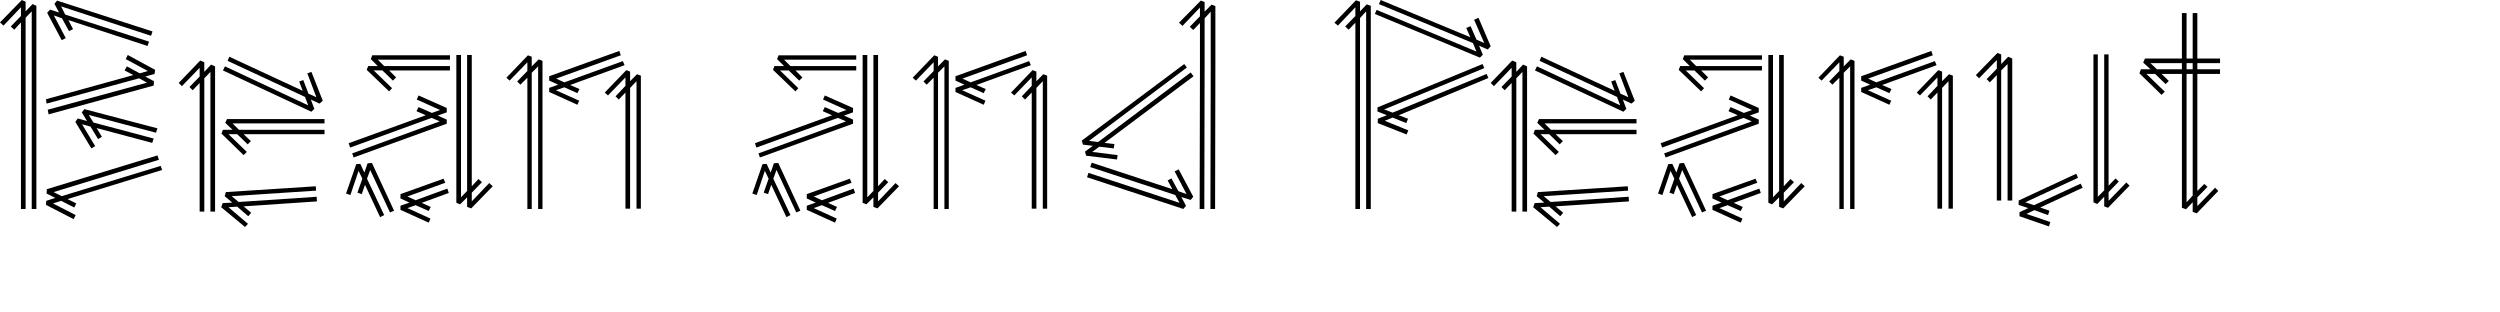
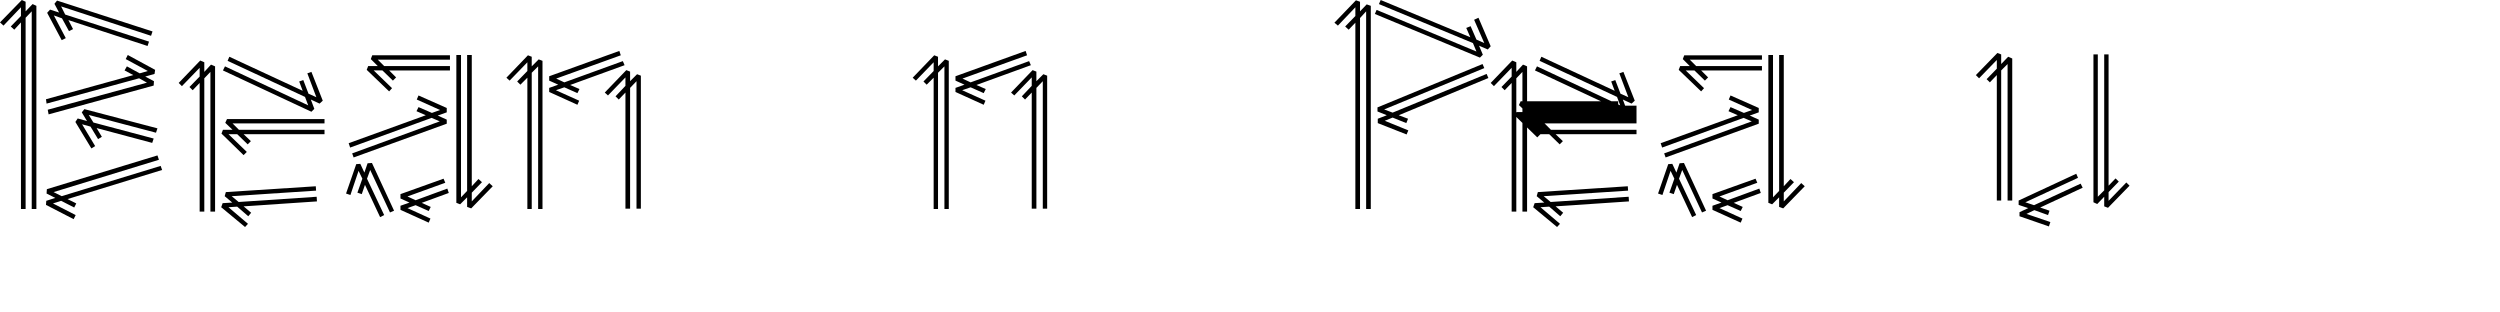
<svg xmlns="http://www.w3.org/2000/svg" version="1.1" id="Layer_1" x="0px" y="0px" viewBox="0 0 566.929 70.866" style="enable-background:new 0 0 566.929 70.866;" xml:space="preserve">
  <g>
    <path d="M8.25,1.32v46.068H7.194V2.574L5.808,4.026v43.362H4.752V5.082l-1.518,1.65L2.442,6.006l2.31-2.376V1.65l-3.96,4.158   L0,5.082L4.95,0l0.858,0.396v2.178l1.584-1.65L8.25,1.32z M10.56,23.496l-0.132-0.99l19.8-5.478l-1.98-1.056l0.528-0.924   l2.904,1.584l1.848-0.528l-5.016-2.706l0.462-0.924l6.204,3.366l-0.132,0.924l-2.112,0.594l1.98,1.056l-0.066,0.99l-23.826,6.534   l-0.198-1.056l22.506-6.138l-1.782-0.99L10.56,23.496z M36.432,37.62l0.33,0.924l-21.45,6.6l1.98,0.99l-0.462,0.924l-2.97-1.518   l-1.848,0.594l5.148,2.64l-0.462,0.924l-6.27-3.234l0.066-0.924l2.046-0.66l-1.98-0.99l0.066-0.99l25.08-7.656l0.33,0.99   L12.144,43.56l1.848,0.924L36.432,37.62z M33.792,9.438l-0.33,0.99L15.51,4.554L16.566,6.6l-0.924,0.462l-1.584-2.904l-1.848-0.66   l2.706,5.148l-0.924,0.462l-3.3-6.204l0.66-0.726l2.046,0.66l-1.056-1.98l0.594-0.726l21.648,6.996l-0.33,0.99L13.86,1.452   L14.784,3.3L33.792,9.438z M34.848,31.416l-0.33,0.99L21.912,29.04l1.188,1.98l-0.858,0.528l-1.716-2.838l-1.914-0.528l2.97,4.95   l-0.858,0.528l-3.63-6.006l0.528-0.792l2.112,0.594l-1.188-1.98l0.594-0.726l16.566,4.356l-0.33,0.99L20.13,26.07l1.056,1.716   L34.848,31.416z" />
    <path d="M48.773,15.048v32.934h-1.056v-31.68l-1.386,1.452v30.228h-1.056V18.81l-1.584,1.65l-0.726-0.726l2.31-2.376v-1.98   l-4.026,4.158l-0.726-0.726l4.884-5.082l0.924,0.396v2.178l1.518-1.65L48.773,15.048z M55.242,46.794l1.716,1.452l-0.66,0.792   L53.79,46.86l-1.98,0.132l4.422,3.762l-0.66,0.726l-5.412-4.488l0.33-0.924l2.178-0.132l-1.716-1.452l0.264-0.924l20.394-1.32   l0.066,0.99l-19.14,1.254l1.584,1.32l17.688-1.188l0.066,1.056L55.242,46.794z M73.59,27.984H52.733l1.452,1.452H73.59v0.99H55.242   l1.65,1.584l-0.726,0.726l-2.376-2.31h-1.98l4.158,4.026l-0.726,0.726l-5.016-4.884l0.33-0.858h2.178l-1.65-1.584l0.396-0.858   h22.11C73.59,26.994,73.59,27.984,73.59,27.984z M72.468,23.496l-1.98-0.924l0.792,2.112l-0.66,0.66l-20.064-9.372l0.462-0.924   l18.876,8.844l-0.726-1.914l-17.556-8.184l0.396-0.924l16.632,7.722l-0.792-2.112l0.924-0.33l1.188,3.102l1.782,0.792l-2.046-5.412   l0.924-0.33l2.574,6.534L72.468,23.496z" />
    <path d="M82.038,44.022l-0.99-0.33l1.122-3.168l-0.858-1.782l-1.848,5.478l-0.99-0.33l2.31-6.666l0.924-0.066l0.924,1.98   l0.726-2.112l0.99-0.066l5.016,10.824L88.44,48.18l-4.488-9.636l-0.726,1.98l3.894,8.25l-0.924,0.462l-3.432-7.326L82.038,44.022z    M101.31,25.476l-2.046,0.726l2.046,0.924v0.924l-21.12,7.656l-0.33-0.924l19.866-7.26l-1.848-0.792l-18.48,6.732l-0.33-0.99   l17.49-6.336l-2.112-0.924l0.462-0.924l3.036,1.32l1.848-0.66l-5.28-2.376l0.396-0.924l6.402,2.838V25.476z M87.12,14.982h14.916   v0.99H88.241l1.584,1.584L89.1,18.282l-2.376-2.31h-1.98l4.158,4.026l-0.66,0.726L83.16,15.84l0.33-0.858h2.178l-1.584-1.584   l0.33-0.858h17.622v0.99H85.667L87.12,14.982z M97.217,47.85l-2.97-1.32l-1.848,0.66l5.214,2.376l-0.396,0.924l-6.402-2.904v-0.924   l2.046-0.726l-2.046-0.924v-0.99l9.768-3.498l0.396,0.924l-8.58,3.102l1.848,0.858l7.194-2.64l0.33,0.99l-6.138,2.244l2.046,0.924   L97.217,47.85z M105.929,43.296V12.474h1.056V42.24l1.518-1.65l0.792,0.726l-2.31,2.376v1.98l3.96-4.158l0.792,0.726l-4.884,5.016   l-0.924-0.33v-2.178l-1.584,1.584l-0.858-0.33V12.474h1.056v32.274L105.929,43.296z" />
    <path d="M123.022,13.794v33.594h-0.989v-32.34l-1.452,1.452v30.888h-0.99V17.622l-1.584,1.584l-0.726-0.726l2.31-2.376v-1.98   l-4.026,4.158l-0.726-0.66l4.884-5.082l0.858,0.33v2.178l1.584-1.584L123.022,13.794z M127.973,19.8l-1.914,0.66l5.28,2.376   l-0.396,0.924l-6.402-2.904v-0.924l2.046-0.726l-2.046-0.924v-0.99l15.906-5.742l0.33,0.99l-14.652,5.28l1.848,0.858l13.267-4.818   l0.396,0.924l-12.342,4.488l2.112,0.924l-0.462,0.924L127.973,19.8z M145.331,17.16v30.162h-0.99V18.414l-1.452,1.518v27.39h-1.056   V20.988l-1.519,1.584l-0.726-0.726l2.244-2.376v-1.914l-3.96,4.092l-0.727-0.66l4.885-5.082l0.857,0.33v2.178l1.584-1.584   L145.331,17.16z" />
-     <path d="M174.172,44.022l-0.989-0.33l1.121-3.168l-0.857-1.782l-1.848,5.478l-0.99-0.33l2.31-6.666l0.924-0.066l0.925,1.98   l0.726-2.112l0.99-0.066l5.016,10.824l-0.924,0.396l-4.488-9.636l-0.726,1.98l3.894,8.25l-0.924,0.462L174.9,41.91L174.172,44.022z    M193.444,25.476l-2.046,0.726l2.046,0.924v0.924l-21.12,7.656l-0.33-0.924l19.866-7.26l-1.849-0.792l-18.479,6.732l-0.33-0.99   l17.49-6.336l-2.112-0.924l0.462-0.924l3.036,1.32l1.848-0.66l-5.279-2.376l0.396-0.924l6.402,2.838L193.444,25.476L193.444,25.476   z M179.254,14.982h14.916v0.99h-13.794l1.584,1.584l-0.726,0.726l-2.376-2.31h-1.98l4.158,4.026l-0.66,0.726l-5.082-4.884   l0.33-0.858h2.178l-1.584-1.584l0.33-0.858h17.622v0.99h-16.368L179.254,14.982z M189.353,47.85l-2.971-1.32l-1.848,0.66   l5.214,2.376l-0.396,0.924l-6.402-2.904v-0.924l2.046-0.726l-2.046-0.924v-0.99l9.768-3.498l0.396,0.924l-8.58,3.102l1.848,0.858   l7.194-2.64l0.33,0.99l-6.138,2.244l2.046,0.924L189.353,47.85z M198.064,43.296V12.474h1.056V42.24l1.518-1.65l0.792,0.726   l-2.31,2.376v1.98l3.96-4.158l0.792,0.726l-4.884,5.016l-0.924-0.33v-2.178l-1.584,1.584l-0.858-0.33V12.474h1.056v32.274   L198.064,43.296z" />
    <path d="M215.157,13.794v33.594h-0.989v-32.34l-1.452,1.452v30.888h-0.99V17.622l-1.584,1.584l-0.726-0.726l2.31-2.376v-1.98   l-4.026,4.158l-0.726-0.66l4.884-5.082l0.858,0.33v2.178l1.584-1.584L215.157,13.794z M220.107,19.8l-1.914,0.66l5.28,2.376   l-0.396,0.924l-6.402-2.904v-0.924l2.046-0.726l-2.046-0.924v-0.99l15.906-5.742l0.33,0.99l-14.652,5.28l1.848,0.858l13.267-4.818   l0.396,0.924l-12.342,4.488l2.112,0.924l-0.462,0.924L220.107,19.8z M237.466,17.16v30.162h-0.99V18.414l-1.452,1.518v27.39h-1.056   V20.988l-1.519,1.584l-0.726-0.726l2.244-2.376v-1.914l-3.96,4.092l-0.727-0.66l4.885-5.082l0.857,0.33v2.178l1.584-1.584   L237.466,17.16z" />
-     <path d="M247.695,34.452l5.742,0.726l-0.132,0.99l-6.996-0.858l-0.264-0.924l1.781-1.32l-2.244-0.264l-0.264-0.924L268.55,14.52   l0.594,0.792L246.97,31.944l2.046,0.264l20.988-15.774l0.659,0.858l-20.195,15.114l2.244,0.264l-0.133,0.99l-3.3-0.396   L247.695,34.452z M270.004,45.342l-2.112-0.66l1.056,1.98l-0.594,0.726l-21.846-7.194l0.33-0.99l20.657,6.798l-0.989-1.782   l-19.272-6.336l0.33-0.99l18.282,6.006l-1.057-1.98l0.858-0.462l1.584,2.904l1.848,0.66l-2.706-5.148l0.925-0.462l3.3,6.204   L270.004,45.342z M275.613,1.386V15.18l-0.065,32.208h-1.057l0.066-32.208V2.64l-1.386,1.518V15.18l-0.066,32.208h-1.056   l0.065-32.208V5.214l-1.518,1.584l-0.792-0.726l2.31-2.376v-1.98l-3.96,4.158l-0.792-0.726l4.95-5.016l0.858,0.33V2.64l1.584-1.584   L275.613,1.386z" />
    <path d="M308.414,47.388h-1.056V5.148l-1.518,1.584l-0.792-0.726l2.31-2.376V1.65l-3.96,4.158l-0.792-0.66l4.884-5.082l0.924,0.33   v2.178l1.519-1.584l0.924,0.33v46.068h-1.056V2.574l-1.387,1.518L308.414,47.388L308.414,47.388z M312.704,0.924L313.101,0   l20.328,8.448l-0.924-2.112l0.989-0.396l1.32,3.036l1.782,0.792l-2.311-5.28l0.99-0.462l2.772,6.468l-0.66,0.726l-1.98-0.858   l0.858,2.046l-0.66,0.66l-23.826-9.9l0.396-0.924l22.638,9.438l-0.792-1.914L312.704,0.924z M337.124,16.764l0.396,0.924   l-20.328,8.448l2.112,0.792l-0.396,0.99l-3.102-1.254l-1.782,0.726l5.346,2.178l-0.396,0.924l-6.534-2.574v-0.99l2.046-0.792   l-2.112-0.858v-0.924L336.2,14.52l0.396,0.924l-22.704,9.372l1.914,0.726L337.124,16.764z" />
-     <path d="M346.298,15.048v32.934h-1.056v-31.68l-1.386,1.452v30.228H342.8V18.81l-1.584,1.65l-0.726-0.726l2.31-2.376v-1.98   l-4.025,4.158l-0.727-0.726l4.884-5.082l0.925,0.396v2.178l1.518-1.65L346.298,15.048z M352.766,46.794l1.717,1.452l-0.66,0.792   l-2.508-2.178l-1.98,0.132l4.422,3.762l-0.66,0.726l-5.412-4.488l0.33-0.924l2.179-0.132l-1.717-1.452l0.265-0.924l20.394-1.32   l0.066,0.99l-19.141,1.254l1.584,1.32l17.688-1.188l0.066,1.056L352.766,46.794z M371.114,27.984h-20.856l1.452,1.452h19.404v0.99   h-18.349l1.65,1.584l-0.726,0.726l-2.376-2.31h-1.98l4.158,4.026l-0.727,0.726l-5.016-4.884l0.33-0.858h2.178l-1.649-1.584   l0.396-0.858h22.11v0.99H371.114z M369.992,23.496l-1.98-0.924l0.792,2.112l-0.66,0.66l-20.063-9.372l0.462-0.924l18.876,8.844   l-0.726-1.914l-17.557-8.184l0.396-0.924l16.632,7.722l-0.792-2.112l0.924-0.33l1.188,3.102l1.781,0.792l-2.046-5.412l0.924-0.33   l2.574,6.534L369.992,23.496z" />
+     <path d="M346.298,15.048v32.934h-1.056v-31.68l-1.386,1.452v30.228H342.8V18.81l-1.584,1.65l-0.726-0.726l2.31-2.376v-1.98   l-4.025,4.158l-0.727-0.726l4.884-5.082l0.925,0.396v2.178l1.518-1.65L346.298,15.048z M352.766,46.794l1.717,1.452l-0.66,0.792   l-2.508-2.178l-1.98,0.132l4.422,3.762l-0.66,0.726l-5.412-4.488l0.33-0.924l2.179-0.132l-1.717-1.452l0.265-0.924l20.394-1.32   l0.066,0.99l-19.141,1.254l1.584,1.32l17.688-1.188l0.066,1.056L352.766,46.794z M371.114,27.984h-20.856l1.452,1.452h19.404v0.99   h-18.349l1.65,1.584l-0.726,0.726l-2.376-2.31h-1.98l-0.727,0.726l-5.016-4.884l0.33-0.858h2.178l-1.649-1.584   l0.396-0.858h22.11v0.99H371.114z M369.992,23.496l-1.98-0.924l0.792,2.112l-0.66,0.66l-20.063-9.372l0.462-0.924l18.876,8.844   l-0.726-1.914l-17.557-8.184l0.396-0.924l16.632,7.722l-0.792-2.112l0.924-0.33l1.188,3.102l1.781,0.792l-2.046-5.412l0.924-0.33   l2.574,6.534L369.992,23.496z" />
    <path d="M379.562,44.022l-0.989-0.33l1.121-3.168l-0.857-1.782l-1.848,5.478l-0.99-0.33l2.31-6.666l0.924-0.066l0.925,1.98   l0.726-2.112l0.99-0.066l5.016,10.824l-0.924,0.396l-4.488-9.636l-0.726,1.98l3.894,8.25l-0.924,0.462l-3.432-7.326L379.562,44.022   z M398.834,25.476l-2.046,0.726l2.046,0.924v0.924l-21.12,7.656l-0.33-0.924l19.866-7.26l-1.849-0.792l-18.479,6.732l-0.33-0.99   l17.49-6.336l-2.112-0.924l0.462-0.924l3.036,1.32l1.848-0.66l-5.279-2.376l0.396-0.924l6.402,2.838v0.99H398.834z M384.644,14.982   h14.916v0.99h-13.794l1.584,1.584l-0.726,0.726l-2.376-2.31h-1.98l4.158,4.026l-0.66,0.726l-5.082-4.884l0.33-0.858h2.178   l-1.584-1.584l0.33-0.858h17.622v0.99h-16.368L384.644,14.982z M394.742,47.85l-2.971-1.32l-1.848,0.66l5.214,2.376l-0.396,0.924   l-6.402-2.904v-0.924l2.046-0.726l-2.046-0.924v-0.99l9.768-3.498l0.396,0.924l-8.58,3.102l1.848,0.858l7.194-2.64l0.33,0.99   l-6.138,2.244l2.046,0.924L394.742,47.85z M403.454,43.296V12.474h1.056V42.24l1.518-1.65l0.792,0.726l-2.31,2.376v1.98l3.96-4.158   l0.792,0.726l-4.884,5.016l-0.924-0.33v-2.178l-1.584,1.584l-0.858-0.33V12.474h1.056v32.274L403.454,43.296z" />
-     <path d="M420.547,13.794v33.594h-0.989v-32.34l-1.452,1.452v30.888h-0.99V17.622l-1.584,1.584l-0.726-0.726l2.31-2.376v-1.98   l-4.026,4.158l-0.726-0.66l4.884-5.082l0.858,0.33v2.178l1.584-1.584L420.547,13.794z M425.497,19.8l-1.914,0.66l5.28,2.376   l-0.396,0.924l-6.402-2.904v-0.924l2.046-0.726l-2.046-0.924v-0.99l15.906-5.742l0.33,0.99l-14.652,5.28l1.848,0.858l13.267-4.818   l0.396,0.924l-12.342,4.488l2.112,0.924l-0.462,0.924L425.497,19.8z M442.855,17.16v30.162h-0.99V18.414l-1.452,1.518v27.39h-1.056   V20.988l-1.519,1.584l-0.726-0.726l2.244-2.376v-1.914l-3.96,4.092l-0.727-0.66l4.885-5.082l0.857,0.33v2.178l1.584-1.584   L442.855,17.16z" />
    <path d="M453.812,45.474h-0.99V17.028l-1.584,1.65l-0.727-0.726l2.311-2.376v-1.98l-4.026,4.158l-0.726-0.726l4.884-5.016   l0.858,0.33v2.178l1.584-1.65l0.924,0.396v32.208h-1.057V14.52l-1.451,1.452L453.812,45.474L453.812,45.474z M471.829,41.646   l0.462,0.924l-9.636,4.488l2.112,0.726l-0.33,0.99l-3.103-1.122l-1.782,0.858l5.412,1.848l-0.33,0.99l-6.666-2.31v-0.924   l1.98-0.924l-2.178-0.726v-0.99l13.067-6.072l0.396,0.924l-11.946,5.544l1.98,0.66L471.829,41.646z M482.917,42.108l-4.884,5.016   l-0.858-0.33v-2.178l-1.584,1.65l-0.857-0.396V12.342h0.989v32.274l1.452-1.452V12.342h0.99v29.766l1.584-1.65l0.727,0.726   l-2.311,2.376v1.98l4.026-4.158L482.917,42.108z" />
-     <path d="M503.443,13.266v1.056h-5.148v1.386h5.148v1.056h-5.148v26.532l1.584-1.584l0.726,0.66l-2.31,2.376v1.98l4.026-4.158   l0.726,0.726l-4.884,5.082l-0.924-0.33V45.87l-1.519,1.584l-0.924-0.33v-30.36h-4.62l1.65,1.584l-0.727,0.726l-2.376-2.31h-1.979   l4.158,4.026l-0.727,0.726l-5.016-4.884l0.33-0.924h2.178l-1.65-1.518l0.396-0.924h8.382V2.97h1.056v10.296h1.387V2.97h1.056   v10.296H503.443z M494.797,15.708v-1.386h-7.128l1.452,1.386H494.797z M497.239,15.708v-1.386h-1.387v1.386H497.239z    M495.853,16.764V45.87l1.387-1.518V16.764H495.853z" />
  </g>
</svg>